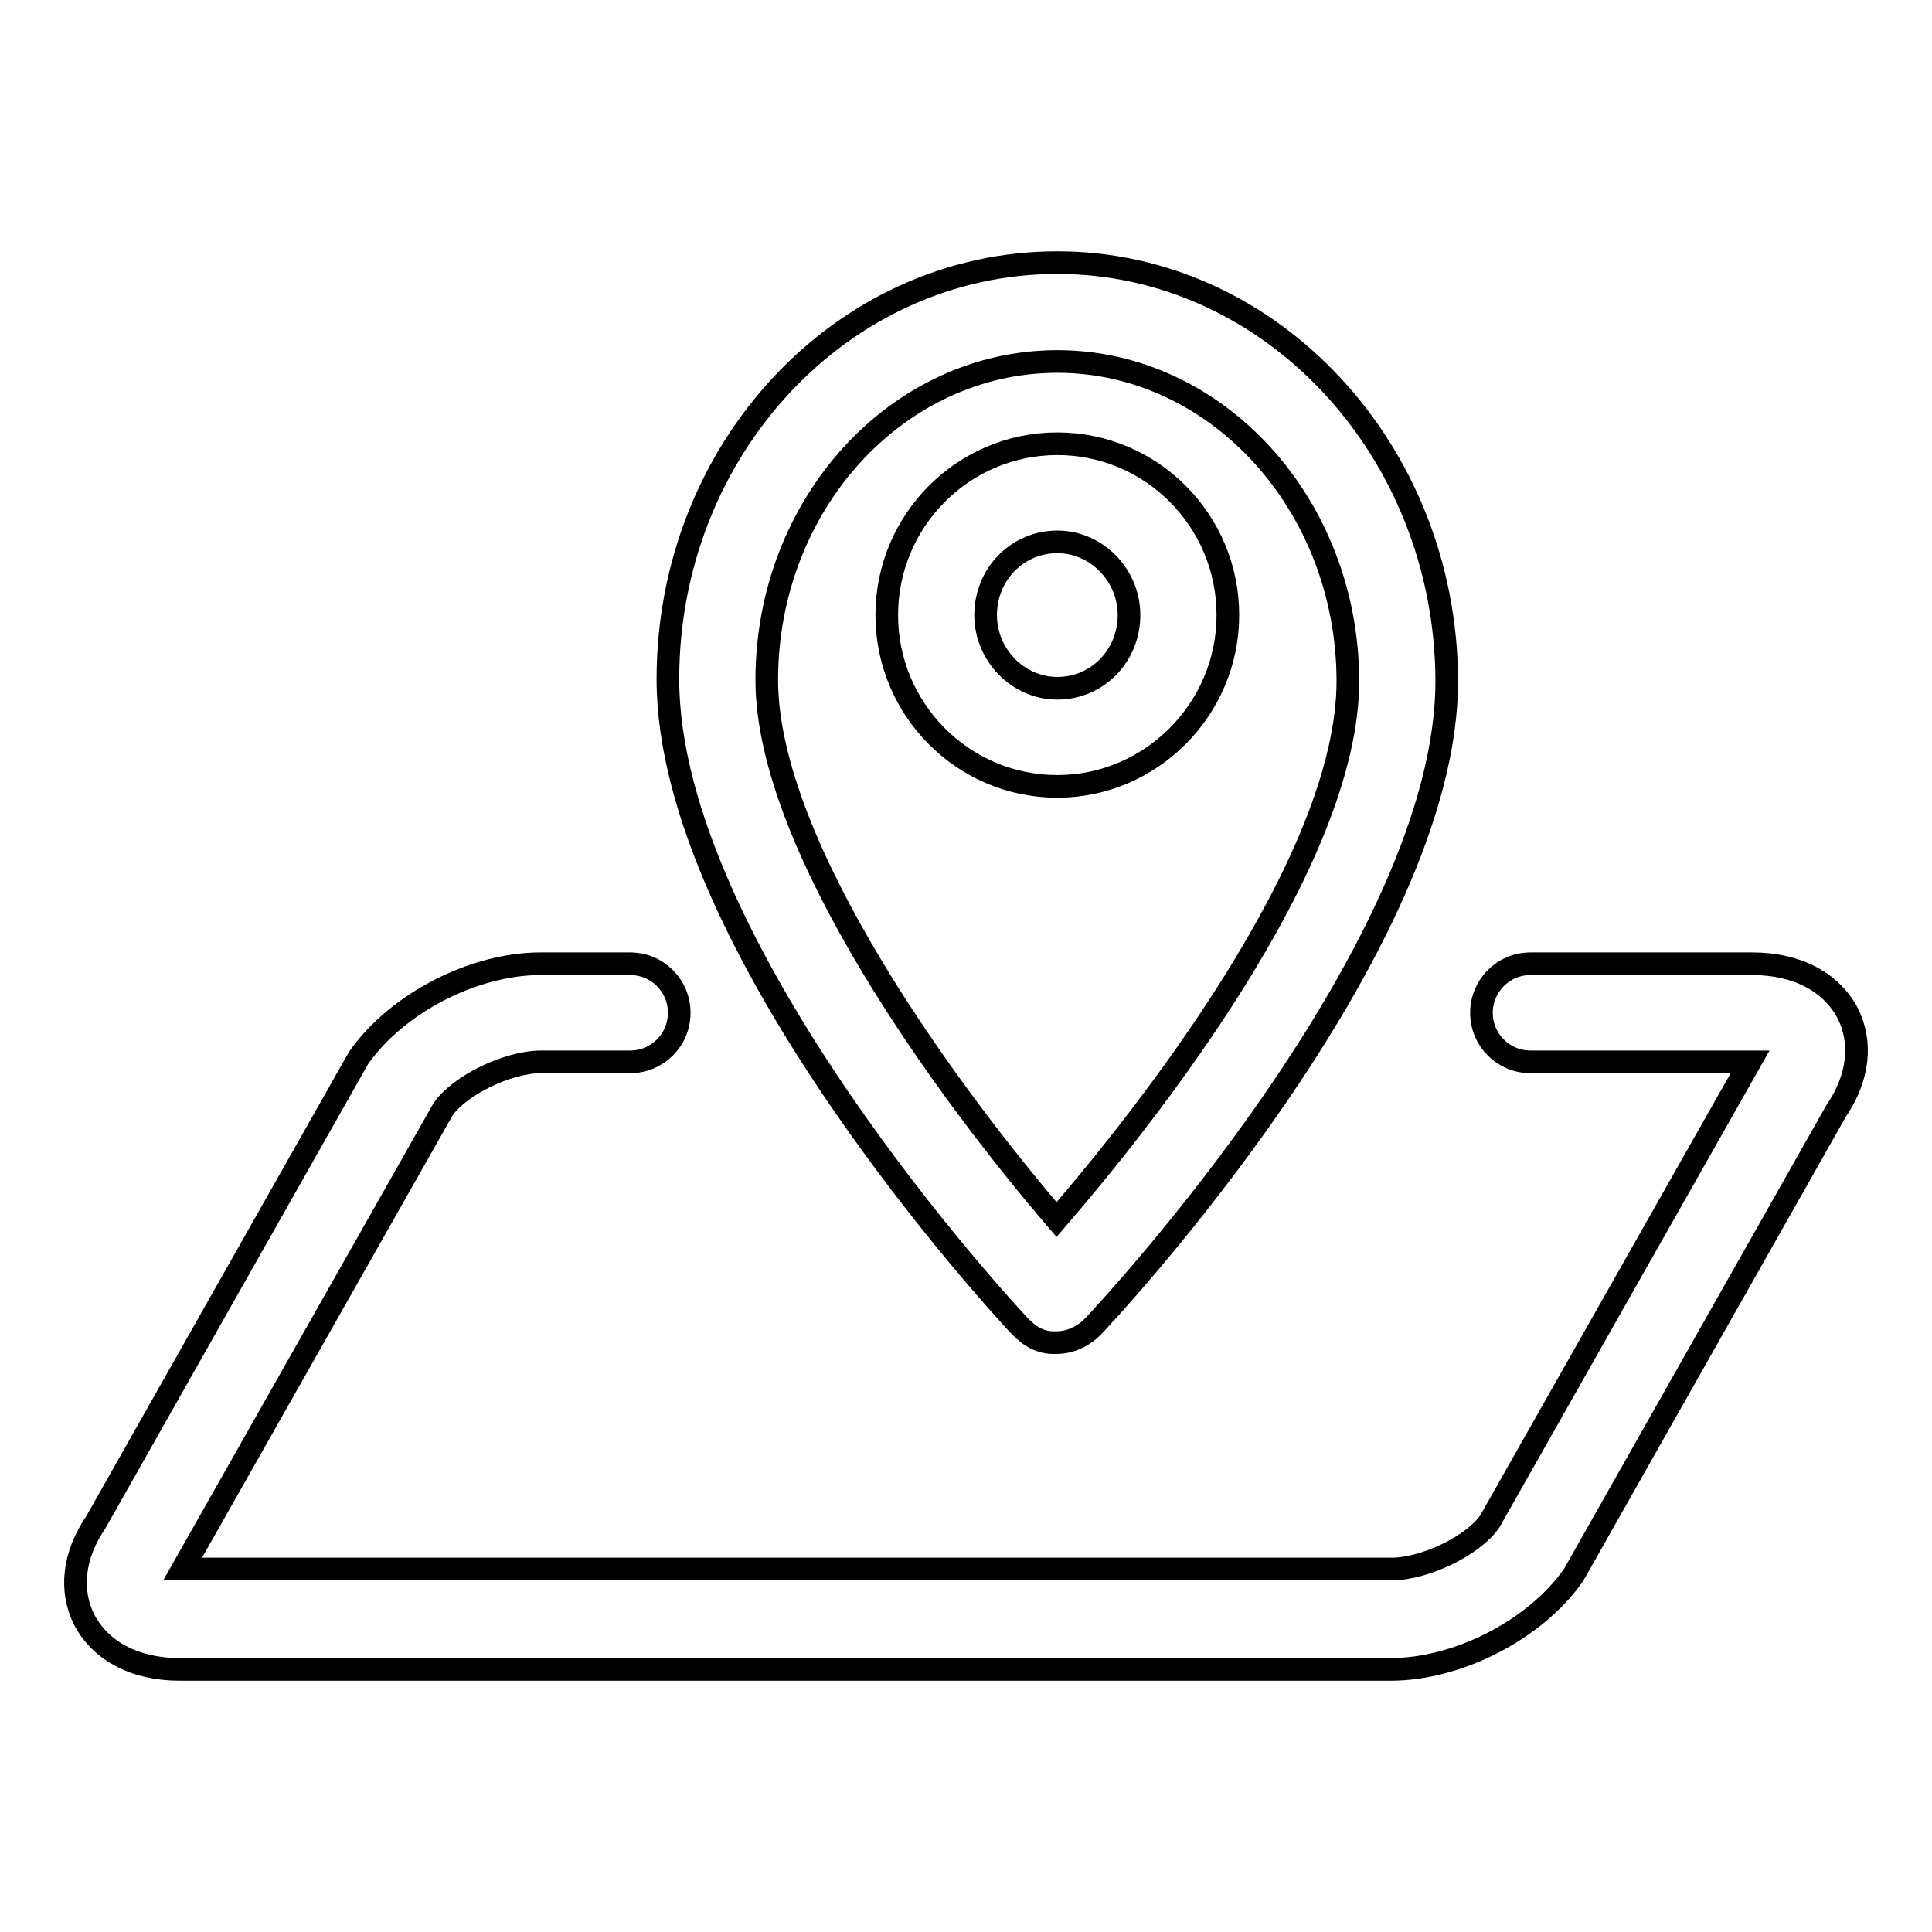
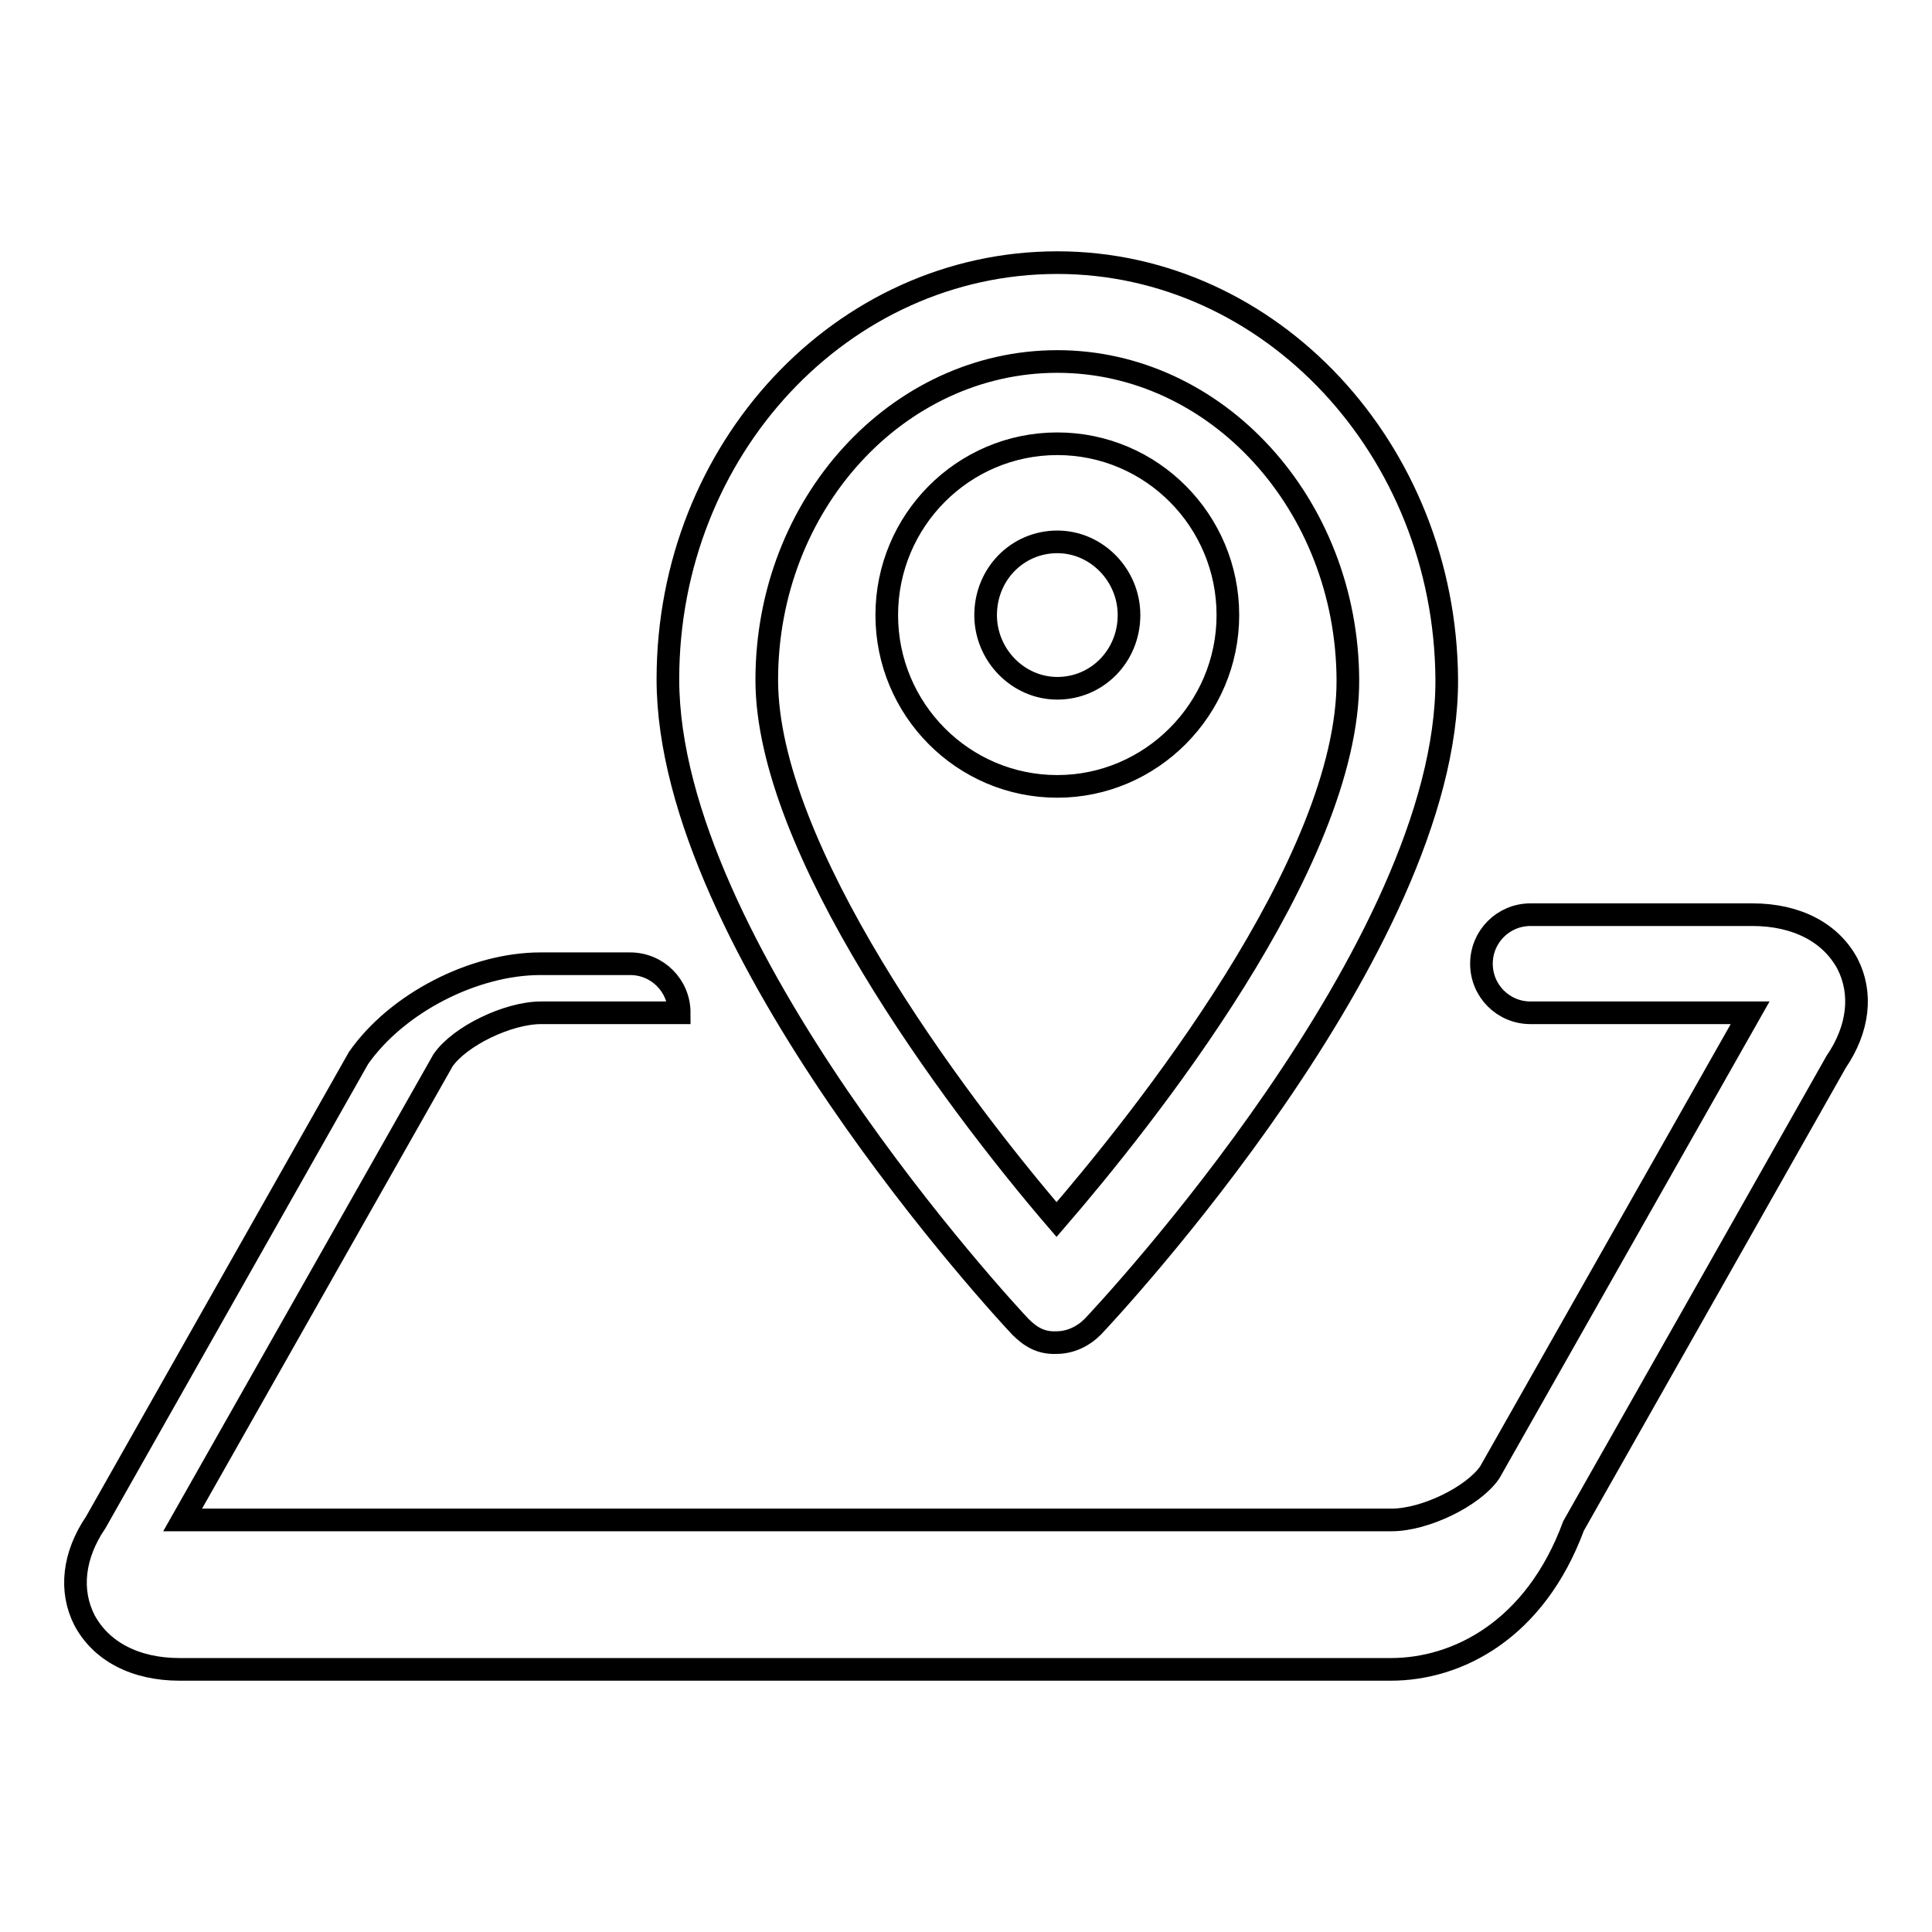
<svg xmlns="http://www.w3.org/2000/svg" version="1.1" x="0px" y="0px" viewBox="0 0 256 256" enable-background="new 0 0 256 256" xml:space="preserve">
  <g>
-     <path stroke-width="3" fill-opacity="0" stroke="#000000" d="M140,177.9c-2.1,0.1-3.5-0.8-4.8-2.1c-1.9-2-46.7-50.3-46.7-85.8c0-30.5,23.1-55.2,51.6-55.2 c28.3,0,51.4,24.8,51.6,55.2c0.2,35.5-45,83.8-46.9,85.8C143.5,177.1,141.8,177.9,140,177.9z M140.1,47.9 c-21.2,0-38.5,18.9-38.5,42.2c0,22.3,24.5,55.3,38.4,71.5c11.3-13.1,38.7-47.3,38.6-71.5C178.5,66.8,161.2,47.9,140.1,47.9z  M140.1,104.2c-12.5,0-22.6-10.2-22.6-22.7c0-12.5,10.1-22.7,22.6-22.7c12.5,0,22.6,10.2,22.6,22.7 C162.7,94,152.5,104.2,140.1,104.2z M140.1,71.8c-5.3,0-9.5,4.3-9.5,9.7c0,5.3,4.3,9.7,9.5,9.7c5.3,0,9.5-4.3,9.5-9.7 C149.6,76.2,145.3,71.8,140.1,71.8z M184.3,221.2H23.8c-5.9,0-10.4-2.4-12.6-6.5c-2-3.9-1.5-8.6,1.5-13l34.8-61.5 c5.1-7.3,15.3-12.5,24.1-12.5h11.9c3.6,0,6.5,2.9,6.5,6.5c0,3.6-2.9,6.5-6.5,6.5H71.7c-4.4,0-10.8,3.1-13,6.3l-34.5,60.9h160.2 c4.4,0,10.8-3.1,13-6.3l34.5-60.9h-29.1c-3.6,0-6.5-2.9-6.5-6.5c0-3.6,2.9-6.5,6.5-6.5h29.4c5.9,0,10.4,2.4,12.6,6.5 c2,3.9,1.5,8.6-1.5,13l-34.8,61.5C203.4,216,193.1,221.2,184.3,221.2z" />
+     <path stroke-width="3" fill-opacity="0" stroke="#000000" d="M140,177.9c-2.1,0.1-3.5-0.8-4.8-2.1c-1.9-2-46.7-50.3-46.7-85.8c0-30.5,23.1-55.2,51.6-55.2 c28.3,0,51.4,24.8,51.6,55.2c0.2,35.5-45,83.8-46.9,85.8C143.5,177.1,141.8,177.9,140,177.9z M140.1,47.9 c-21.2,0-38.5,18.9-38.5,42.2c0,22.3,24.5,55.3,38.4,71.5c11.3-13.1,38.7-47.3,38.6-71.5C178.5,66.8,161.2,47.9,140.1,47.9z  M140.1,104.2c-12.5,0-22.6-10.2-22.6-22.7c0-12.5,10.1-22.7,22.6-22.7c12.5,0,22.6,10.2,22.6,22.7 C162.7,94,152.5,104.2,140.1,104.2z M140.1,71.8c-5.3,0-9.5,4.3-9.5,9.7c0,5.3,4.3,9.7,9.5,9.7c5.3,0,9.5-4.3,9.5-9.7 C149.6,76.2,145.3,71.8,140.1,71.8z M184.3,221.2H23.8c-5.9,0-10.4-2.4-12.6-6.5c-2-3.9-1.5-8.6,1.5-13l34.8-61.5 c5.1-7.3,15.3-12.5,24.1-12.5h11.9c3.6,0,6.5,2.9,6.5,6.5H71.7c-4.4,0-10.8,3.1-13,6.3l-34.5,60.9h160.2 c4.4,0,10.8-3.1,13-6.3l34.5-60.9h-29.1c-3.6,0-6.5-2.9-6.5-6.5c0-3.6,2.9-6.5,6.5-6.5h29.4c5.9,0,10.4,2.4,12.6,6.5 c2,3.9,1.5,8.6-1.5,13l-34.8,61.5C203.4,216,193.1,221.2,184.3,221.2z" />
  </g>
</svg>